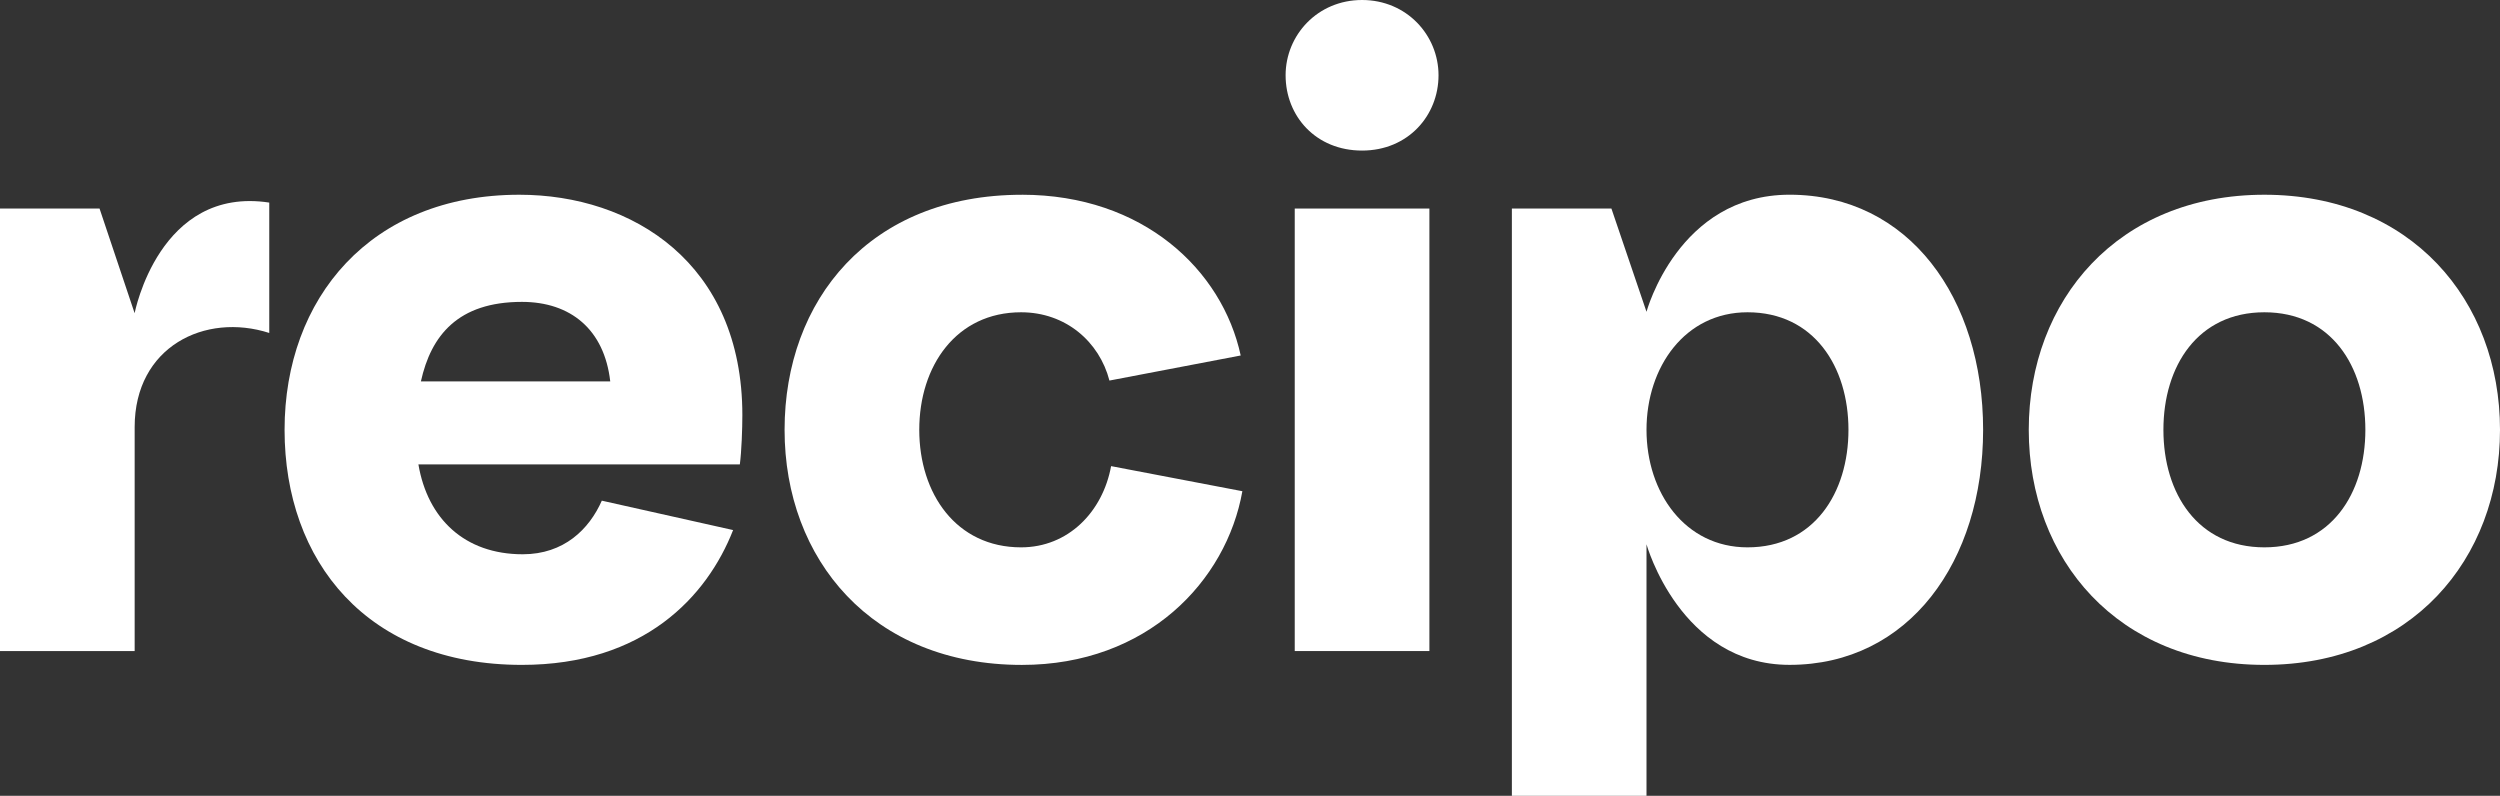
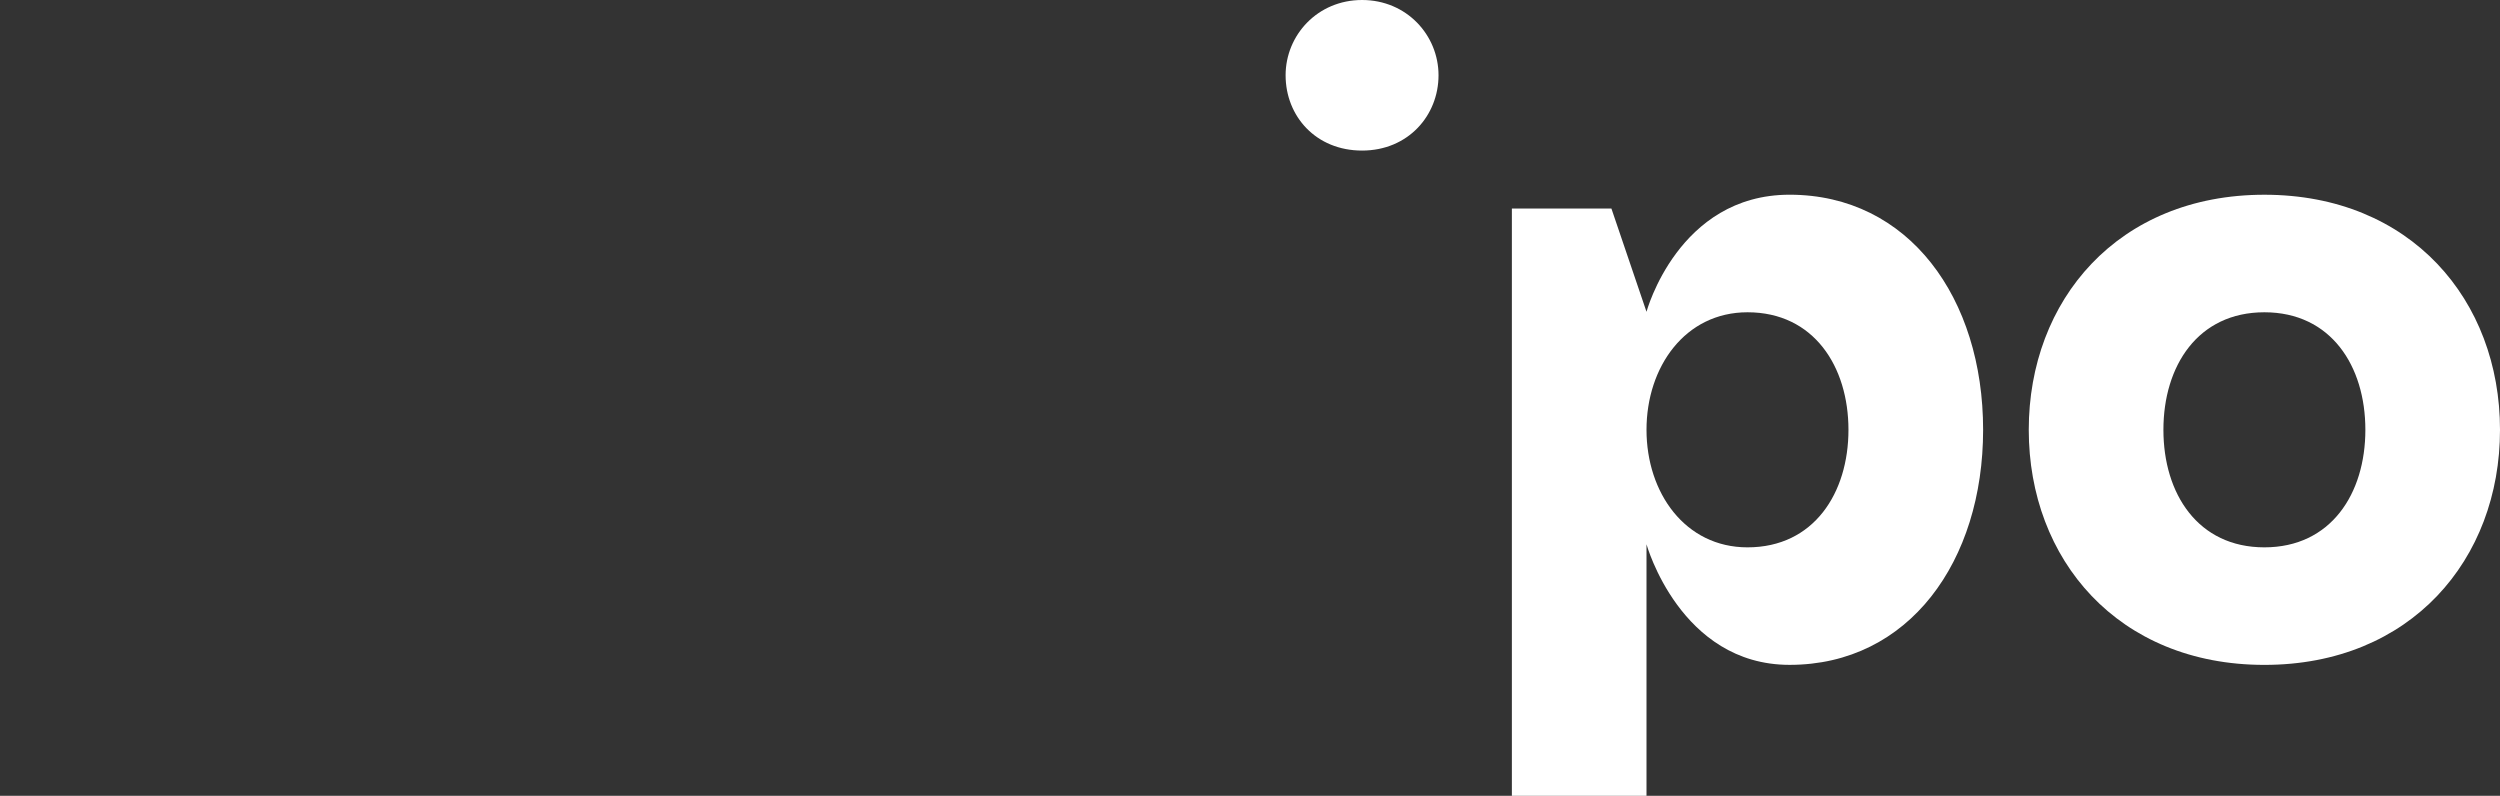
<svg xmlns="http://www.w3.org/2000/svg" id="Layer_1" data-name="Layer 1" viewBox="0 0 914.18 291.01">
  <rect x="0" y="0" width="914.18" height="291.01" fill="#333333" stroke="none" />
  <defs>
    <style> .cls-1 { fill: #fff; } </style>
  </defs>
-   <path class="cls-1" d="M98.47,121.76c-23.49-7.57-49.23,5.02-49.23,34.41v81.91H0V76.26h36.4l12.83,38.27s8.94-46.59,49.23-40.45v47.67Z" />
-   <path class="cls-1" d="M223.15,139.47c-2.16-18.96-14.47-29.08-32.31-29.08-23.39,0-33.23,12.33-36.93,29.08h69.24ZM189.92,71.21c41.23,0,81.54,24.96,81.54,80.59,0,5.06-.3,13.27-.92,18.01h-117.54c3.38,19.91,16.92,32.87,38.15,32.87,15.08,0,24.31-9.17,28.92-19.6l48.01,10.75c-9.54,24.34-32.62,49.3-77.24,49.3-56.62,0-86.78-37.92-86.78-85.96s31.39-85.96,85.85-85.96" />
-   <path class="cls-1" d="M373.69,71.21c44.31,0,73.24,27.5,80,58.78l-48,9.17c-3.69-14.22-16-24.97-32.31-24.97-23.69,0-37.23,19.59-37.23,42.98s13.54,42.98,37.23,42.98c17.23,0,29.85-12.96,32.92-29.7l48,9.17c-5.84,32.87-34.77,63.52-80.62,63.52-54.78,0-86.78-38.56-86.78-85.96s31.08-85.96,86.78-85.96" />
-   <rect class="cls-1" x="473.45" y="76.26" width="49.24" height="161.81" />
  <path class="cls-1" d="M470.11,27.53c0-14.66,11.65-27.53,27.96-27.53s27.96,12.87,27.96,27.53-11.07,27.53-27.96,27.53-27.96-12.57-27.96-27.53" />
  <path class="cls-1" d="M639.01,200.15c24.31,0,36.92-19.91,36.92-42.98s-12.62-42.98-36.92-42.98c-22.77,0-36.93,19.91-36.93,42.98s14.15,42.98,36.93,42.98M552.85,291.01V76.26h36.4l12.83,37.75s11.55-42.81,52.31-42.81c43.7,0,70.78,37.92,70.78,85.96s-27.08,85.96-70.78,85.96c-40.02,0-52.31-44.09-52.31-44.09v91.97h-49.24Z" />
  <path class="cls-1" d="M864.95,157.17c0-23.39-12.62-42.98-36.93-42.98s-36.92,19.59-36.92,42.98,12.62,42.98,36.92,42.98,36.93-19.59,36.93-42.98M914.18,157.17c0,47.4-32.62,85.96-86.16,85.96s-86.16-38.56-86.16-85.96,32.61-85.96,86.16-85.96,86.16,38.56,86.16,85.96" />
</svg>